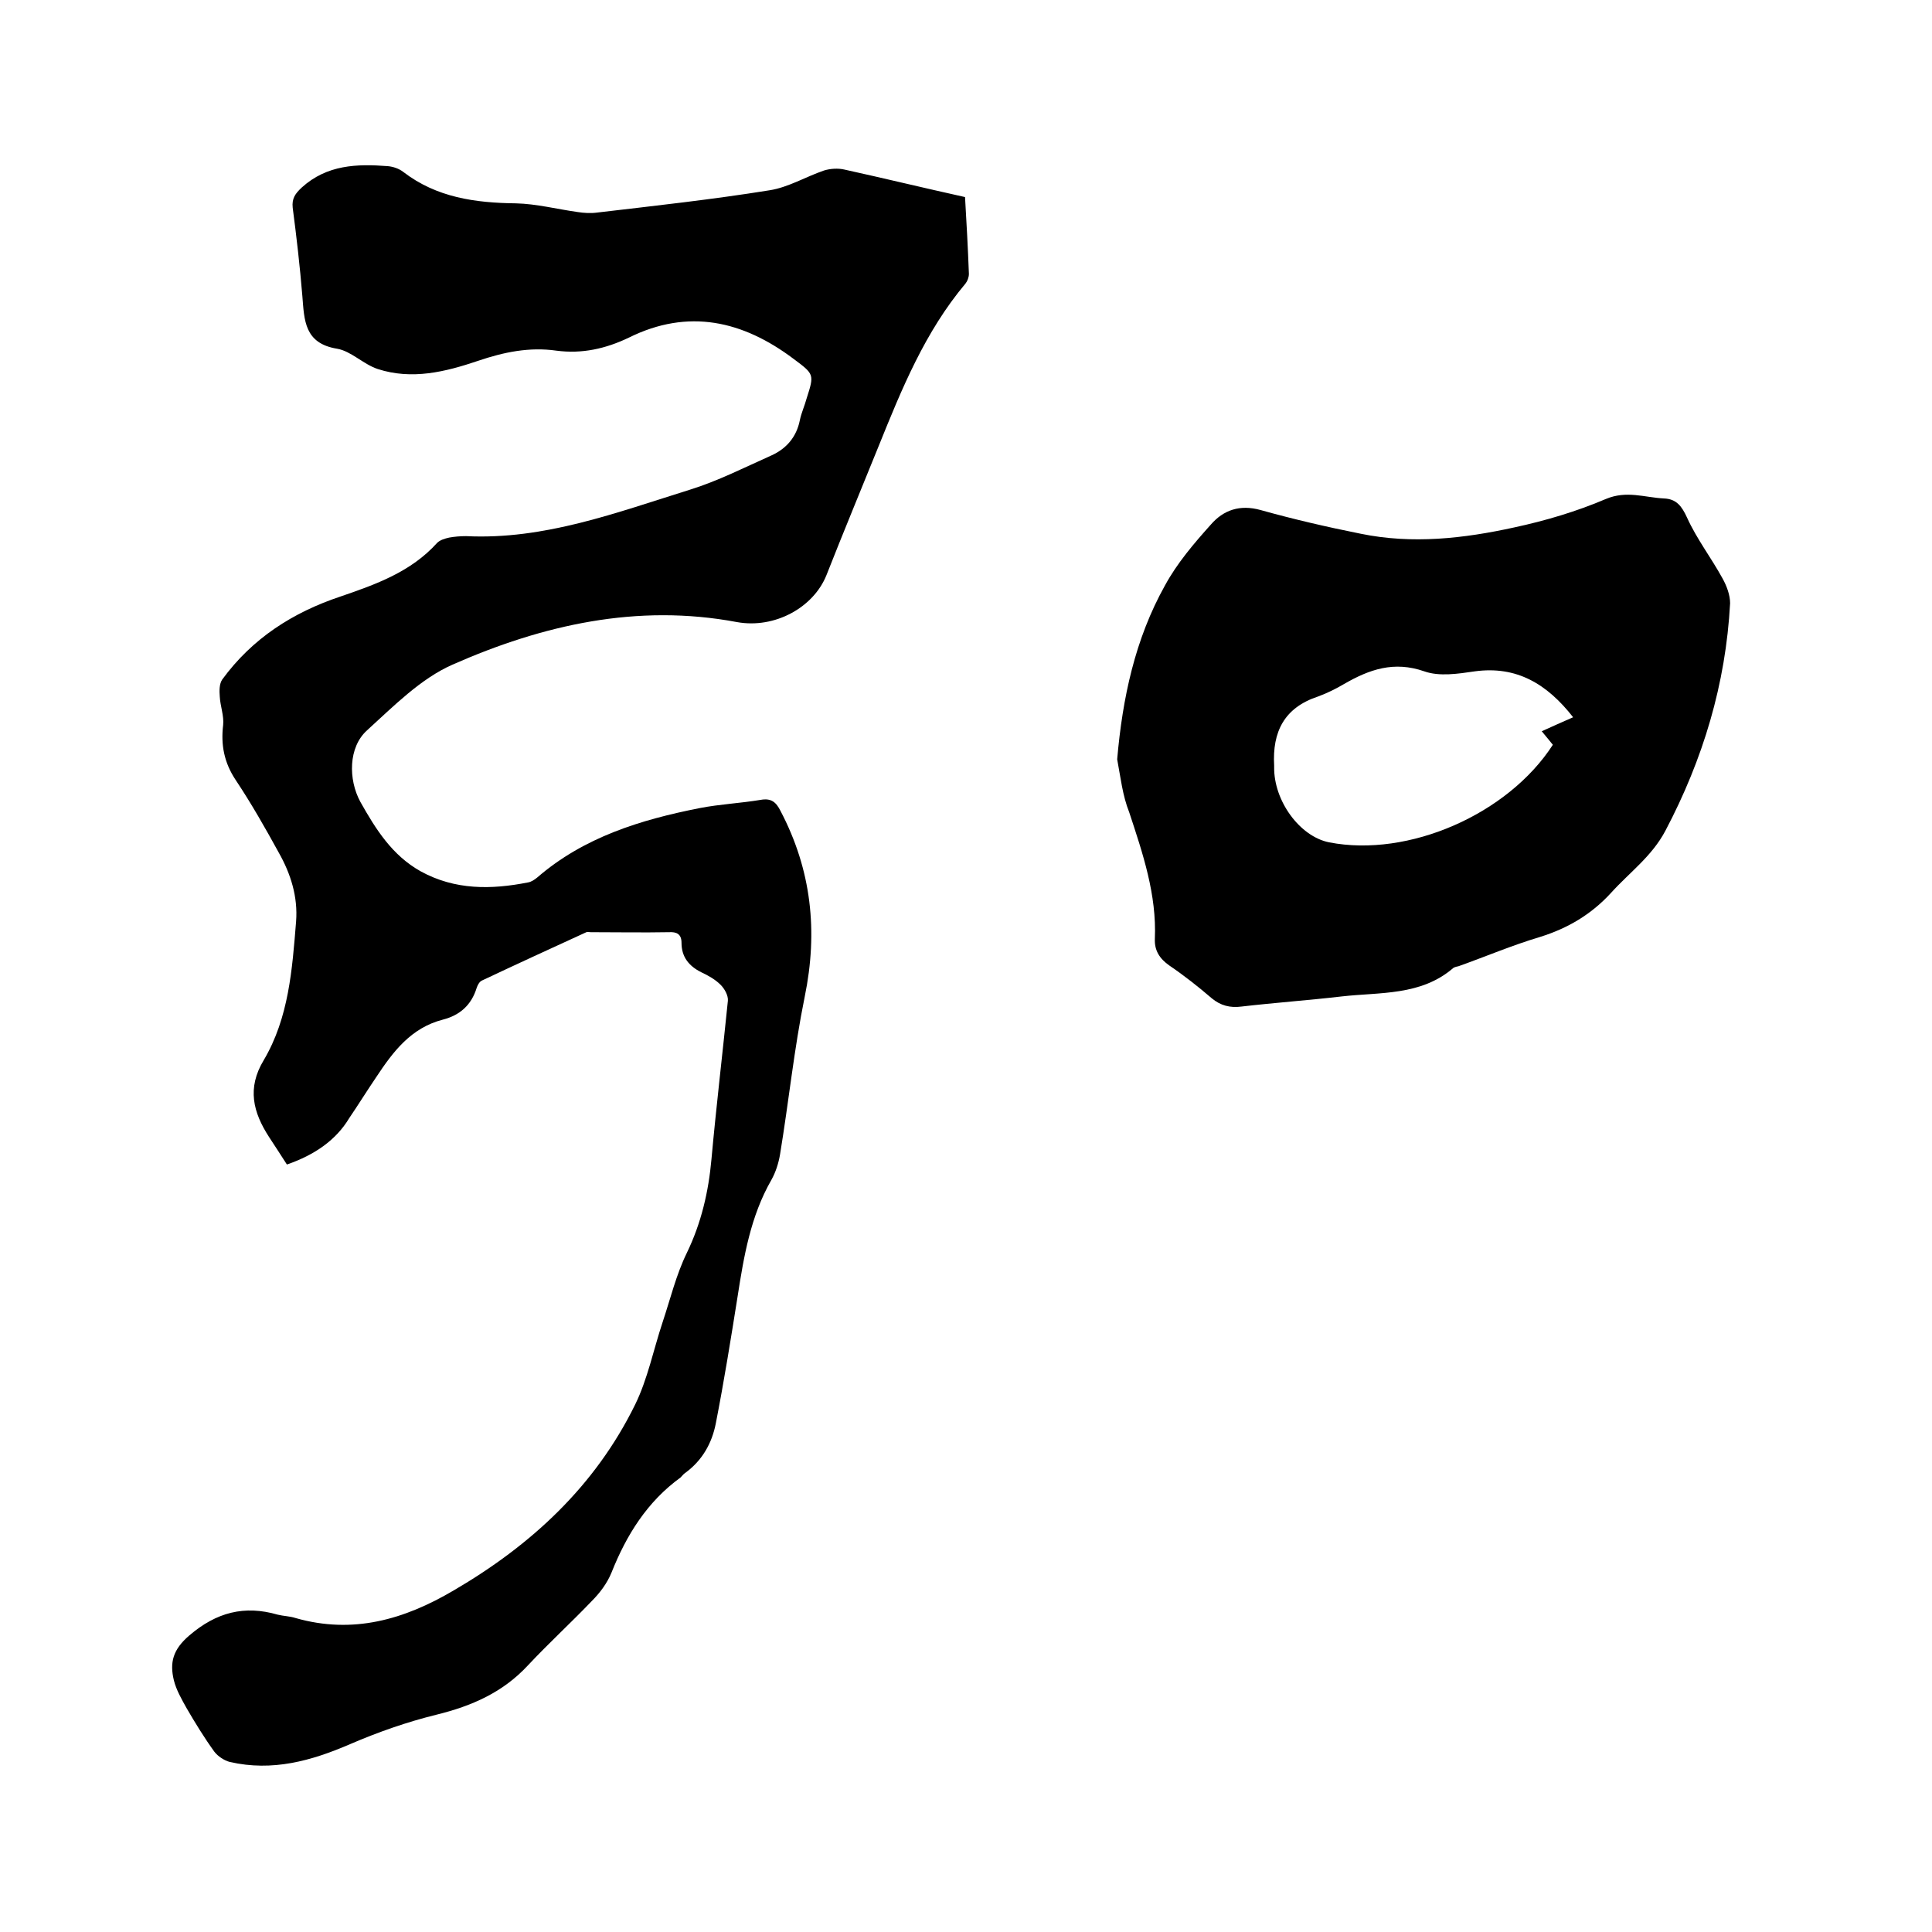
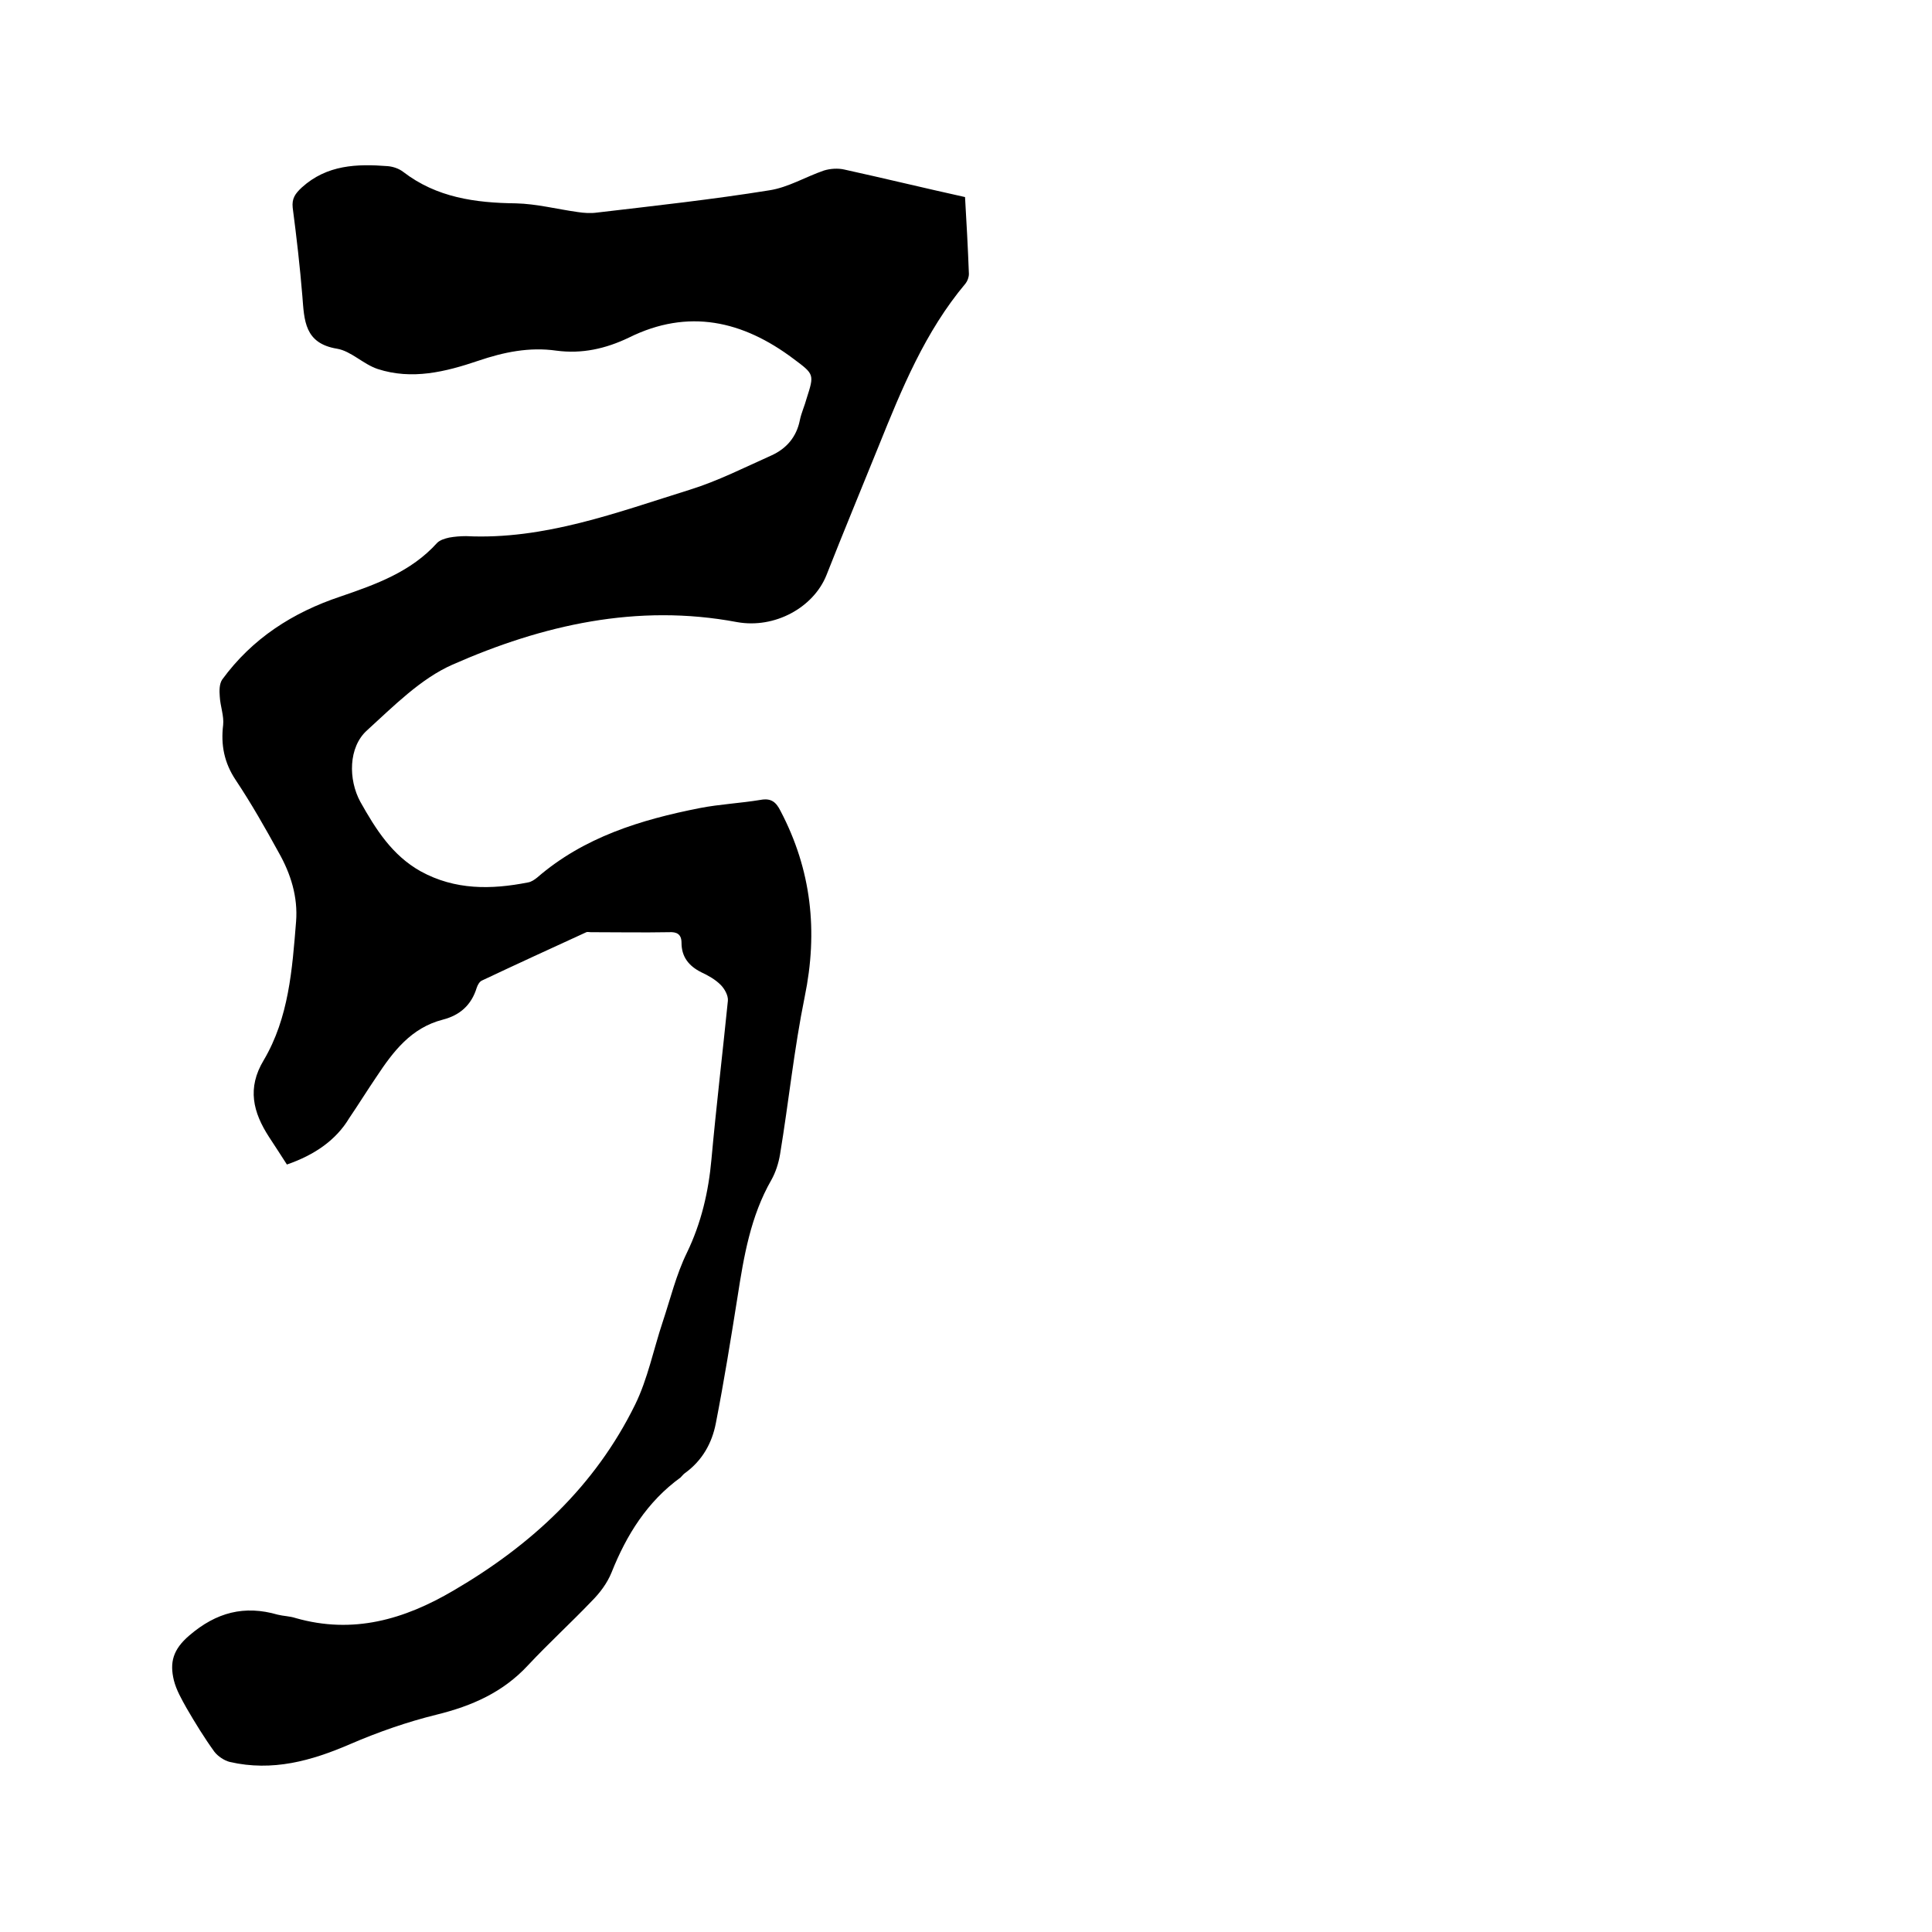
<svg xmlns="http://www.w3.org/2000/svg" enable-background="new 0 0 400 400" viewBox="0 0 400 400">
  <path d="m59.4 241.1c-1.3-2-2.5-3.9-3.7-5.7-3.3-5.1-4.6-10.1-1.1-15.9 5.2-8.8 5.9-18.8 6.7-28.7.4-5.1-1.1-9.9-3.6-14.3-2.8-5.1-5.7-10.2-8.9-15-2.4-3.6-3.1-7.3-2.6-11.4.2-1.9-.6-3.9-.7-5.9-.1-1.2-.1-2.6.5-3.5 6.2-8.5 14.6-13.9 24.5-17.2 7.3-2.5 14.6-5.1 20-11.1.6-.6 1.6-.9 2.5-1.1 1.1-.2 2.3-.3 3.5-.3 16.2.8 31.2-4.9 46.3-9.6 5.8-1.8 11.3-4.6 16.9-7.1 3.1-1.4 5.2-3.8 5.9-7.3.3-1.5 1-3 1.4-4.5 1.6-5 1.6-5-2.7-8.2-10.5-7.9-21.8-10.5-34.1-4.4-4.8 2.3-9.7 3.4-15 2.7-5.6-.8-10.9.3-16.2 2.1-6.8 2.3-13.7 4-20.8 1.7-3-1-5.5-3.7-8.4-4.2-6.8-1.1-6.8-5.9-7.2-10.9-.5-6.1-1.2-12.2-2-18.3-.2-1.9.5-2.9 1.9-4.2 5.2-4.7 11.4-4.9 17.8-4.4 1.1.1 2.3.5 3.2 1.2 6.9 5.3 14.9 6.4 23.3 6.5 4.3.1 8.5 1.2 12.8 1.8 1.3.2 2.7.3 4.1.1 11.9-1.4 23.8-2.7 35.6-4.6 3.9-.6 7.5-2.8 11.3-4.1 1.3-.4 2.9-.5 4.2-.2 8.2 1.8 16.4 3.8 25 5.7.3 5.1.6 10.5.8 15.9 0 .7-.3 1.5-.7 2-8.4 10-13.2 21.8-18 33.7-3.6 8.9-7.3 17.8-10.8 26.7-2.7 6.7-10.7 11.1-18.5 9.7-20.7-3.9-40.3.6-58.9 8.8-6.6 2.9-12.2 8.6-17.7 13.6-3.9 3.5-3.9 10.2-1.4 14.8 3.2 5.7 6.6 11.1 12.5 14.4 7.1 3.9 14.6 3.8 22.2 2.3.7-.1 1.4-.6 1.9-1 9.7-8.4 21.5-12 33.7-14.4 4.1-.8 8.4-1 12.6-1.7 2.2-.4 3.2.5 4.1 2.3 6.4 12.2 7.8 24.9 5 38.5-2.2 10.8-3.3 21.7-5.1 32.6-.3 1.8-.9 3.7-1.8 5.3-4.3 7.5-5.7 15.8-7 24.2-1.4 8.8-2.8 17.5-4.5 26.2-.8 4.1-2.8 7.7-6.4 10.3-.3.2-.6.6-.9.9-6.9 5-11.2 11.9-14.3 19.7-.9 2.2-2.4 4.2-4.1 5.9-4.3 4.5-8.9 8.7-13.2 13.3-5.2 5.6-11.6 8.4-18.9 10.2-6.1 1.5-12.1 3.6-17.9 6.1-8.1 3.5-16.1 5.7-24.9 3.7-1.2-.3-2.5-1.2-3.2-2.1-2.1-2.9-4-6-5.8-9.1-1-1.8-2.1-3.7-2.6-5.7-.9-3.7-.2-6.4 3.2-9.3 5.6-4.8 11.4-6.3 18.3-4.3 1.2.3 2.5.3 3.7.7 11.9 3.4 22.5.3 32.7-5.7 16.1-9.4 29.3-21.6 37.6-38.5 2.6-5.3 3.8-11.4 5.7-17.1 1.6-4.8 2.8-9.8 5-14.3 3-6.2 4.5-12.7 5.1-19.4 1-11 2.3-21.9 3.4-32.8.1-1.1-.7-2.5-1.5-3.3-1.1-1.1-2.5-1.9-4-2.6-2.6-1.3-4.1-3.2-4.1-6.1 0-1.8-1-2.3-2.6-2.2-5.4.1-10.8 0-16.2 0-.3 0-.7-.1-.9 0-7.2 3.3-14.4 6.6-21.6 10-.5.2-.9.9-1.1 1.5-1.1 3.6-3.5 5.7-7 6.6-6.6 1.7-10.3 6.6-13.8 11.9-1.9 2.8-3.7 5.7-5.6 8.5-2.7 4.5-7.1 7.6-12.9 9.6z" />
-   <path d="m231.3 157.2c1.1-12.7 3.7-24.9 9.9-36 2.5-4.6 6-8.7 9.5-12.6 2.6-3 6-4.2 10.3-3 6.8 1.9 13.7 3.5 20.7 4.9 10.7 2.2 21.3 1 31.8-1.3 6.5-1.4 12.9-3.3 19-5.9 4.3-1.8 8-.3 12-.1 2.6.1 3.7 1.6 4.8 4 2 4.4 5 8.3 7.3 12.5.9 1.6 1.6 3.5 1.6 5.2-.9 16.7-5.6 32.3-13.4 47.1-2.8 5.3-7.4 8.6-11.2 12.8-4.1 4.5-9 7.4-14.8 9.2-5.7 1.7-11.1 4-16.7 6-.4.1-.9.2-1.2.4-6.7 5.8-15.2 5-23.1 5.9-6.9.8-13.9 1.3-20.8 2.1-2.3.3-4.3-.2-6.1-1.7-2.8-2.4-5.7-4.7-8.8-6.8-2-1.4-3.1-3.1-3-5.5.4-9.2-2.5-17.7-5.3-26.2-1.4-3.5-1.8-7.3-2.5-11zm94.4-8.7c-5.4-6.9-11.7-10.7-20.4-9.5-3.4.5-7.3 1.1-10.4 0-6.3-2.2-11.4-.4-16.6 2.6-1.7 1-3.5 1.9-5.4 2.6-7 2.3-9.5 7.3-9.1 14.3v.3c-.1 7 5.3 14.4 11.4 15.6 16.4 3.2 37-5.8 46.3-20.2-.7-.9-1.4-1.7-2.3-2.8 2.2-1 4.2-1.9 6.5-2.9z" />
</svg>